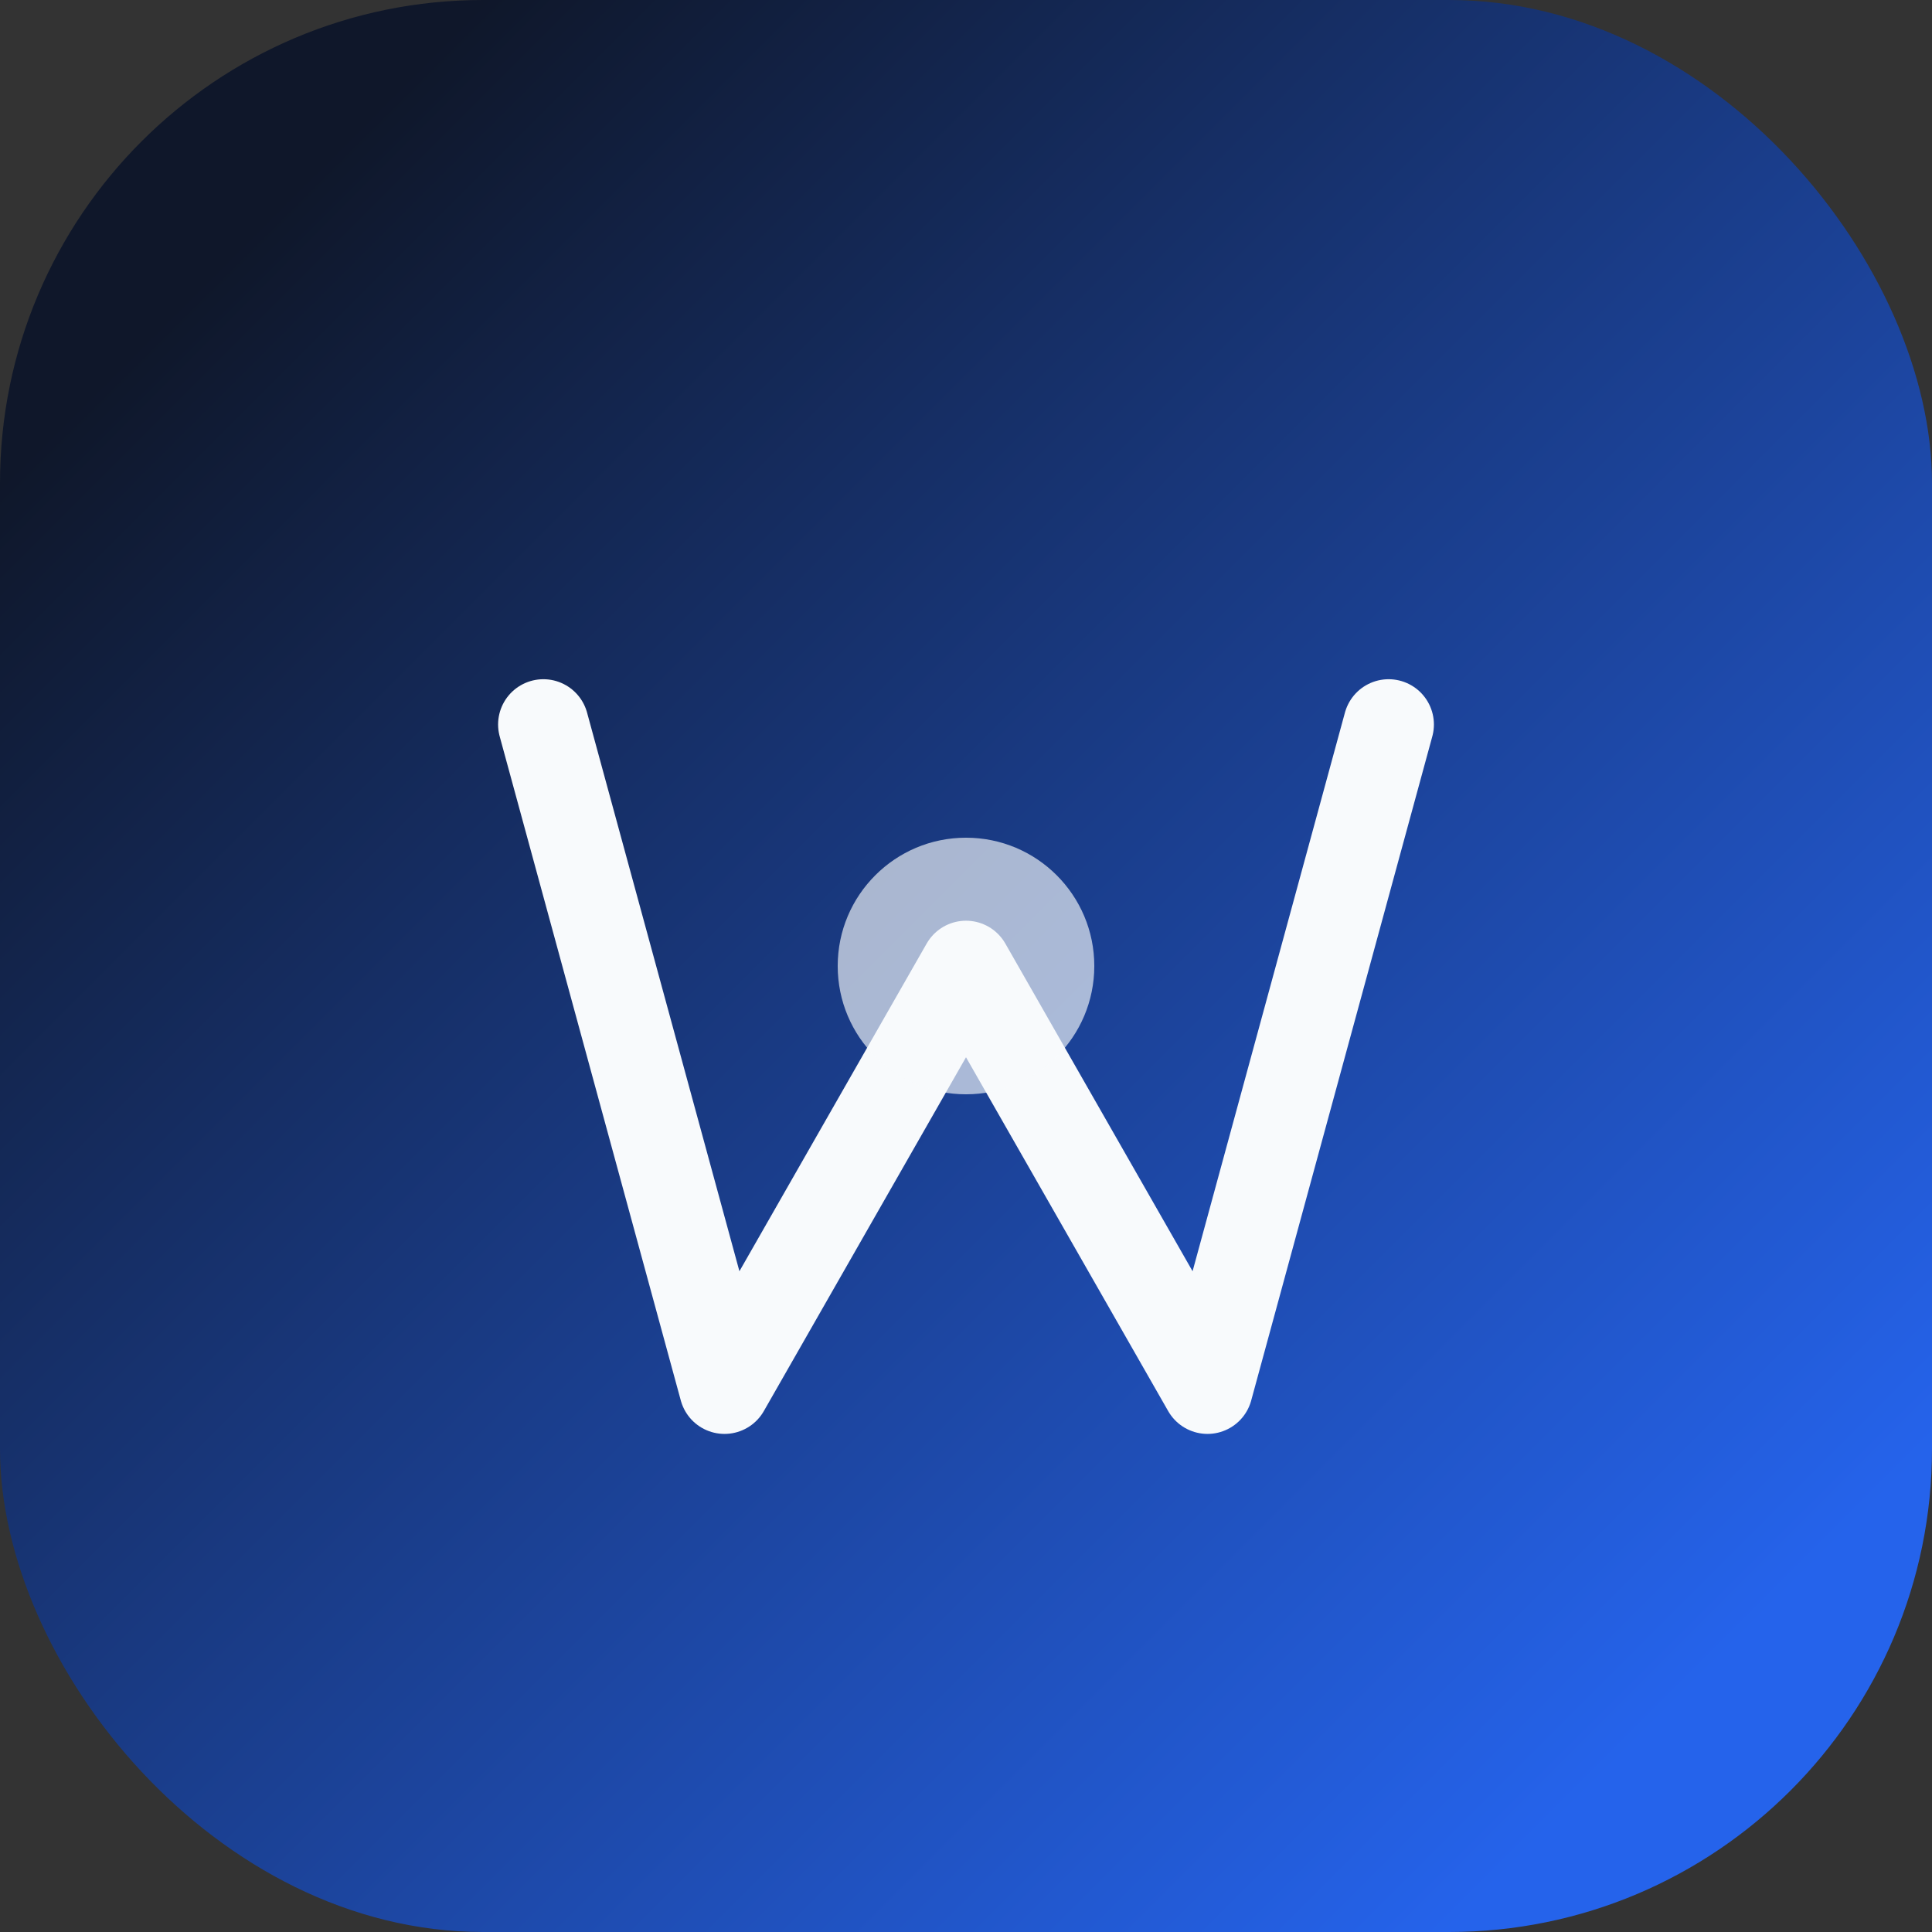
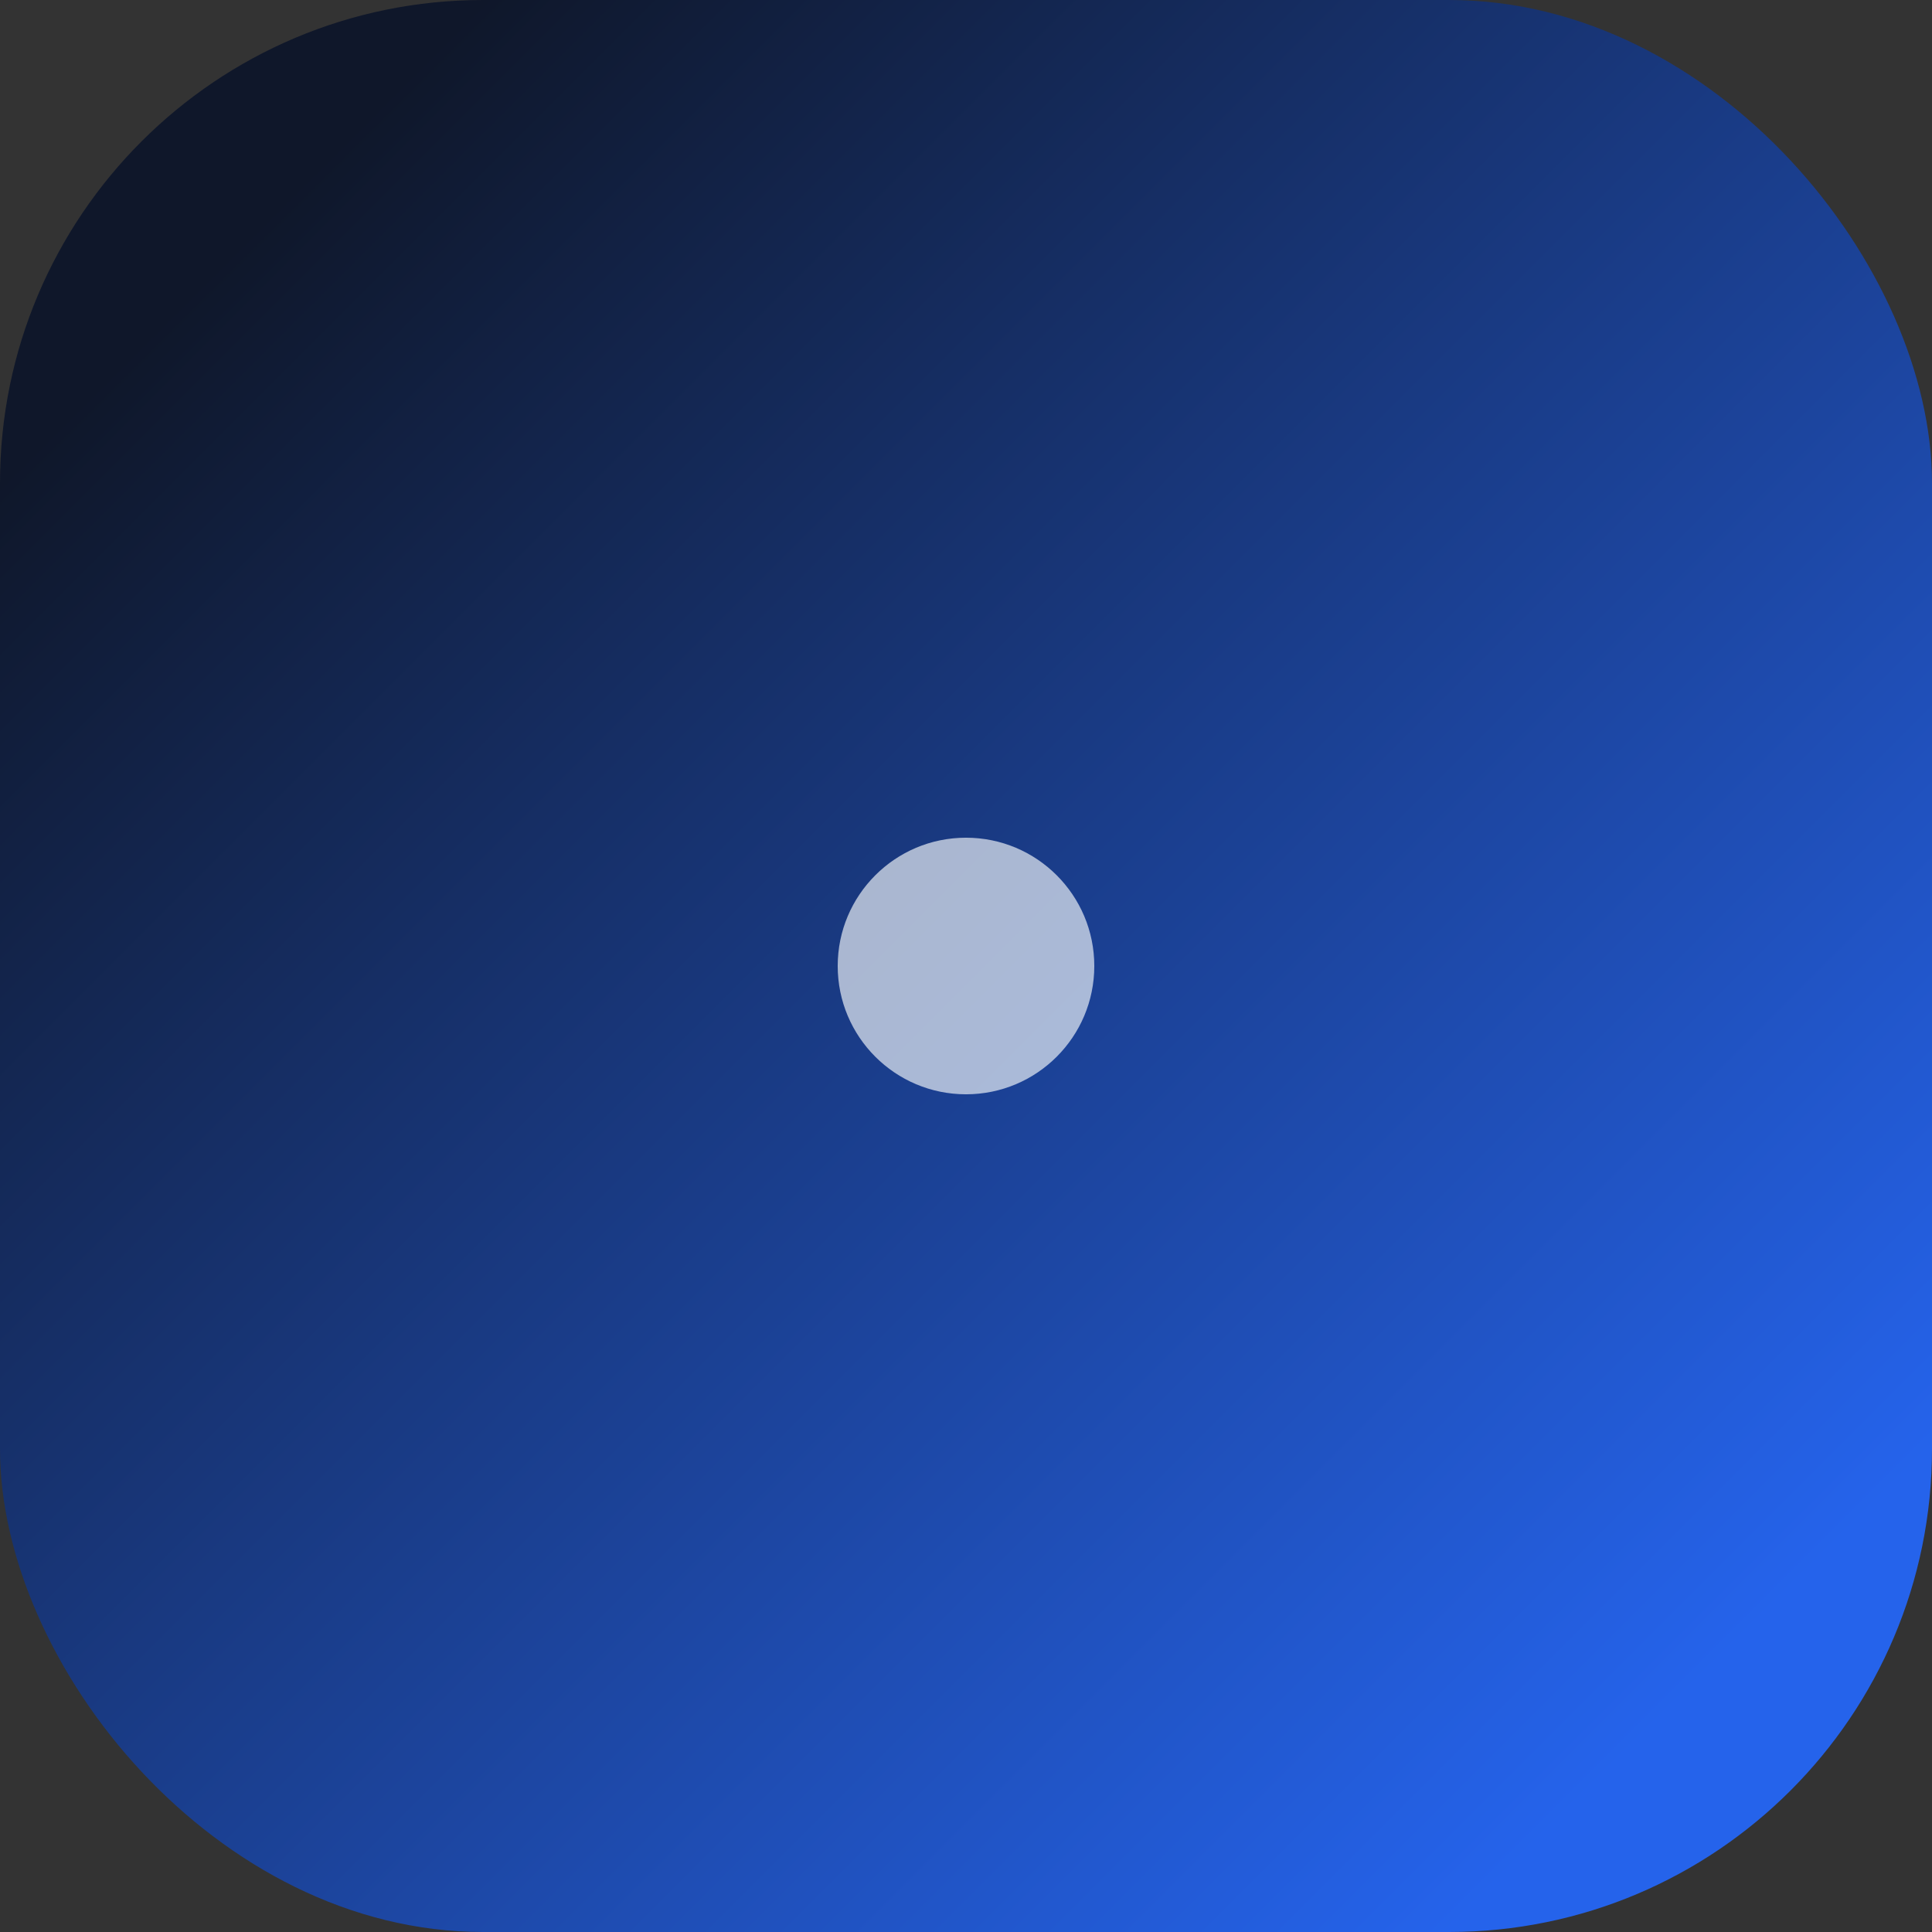
<svg xmlns="http://www.w3.org/2000/svg" viewBox="0 0 64 64" fill="none">
  <rect x="0" y="0" width="64" height="64" fill="#333333" stroke="none" />
  <defs>
    <linearGradient id="grad" x1="8" y1="8" x2="56" y2="56" gradientUnits="userSpaceOnUse">
      <stop offset="0" stop-color="#0f172a" />
      <stop offset="1" stop-color="#2563eb" />
    </linearGradient>
  </defs>
  <rect width="64" height="64" rx="16" fill="url(#grad)" />
-   <path d="M18 24l6 22 8-14 8 14 6-22" stroke="#f8fafc" stroke-width="3" stroke-linecap="round" stroke-linejoin="round" />
  <circle cx="32" cy="32" r="4.25" fill="#f8fafc" opacity=".65" />
</svg>